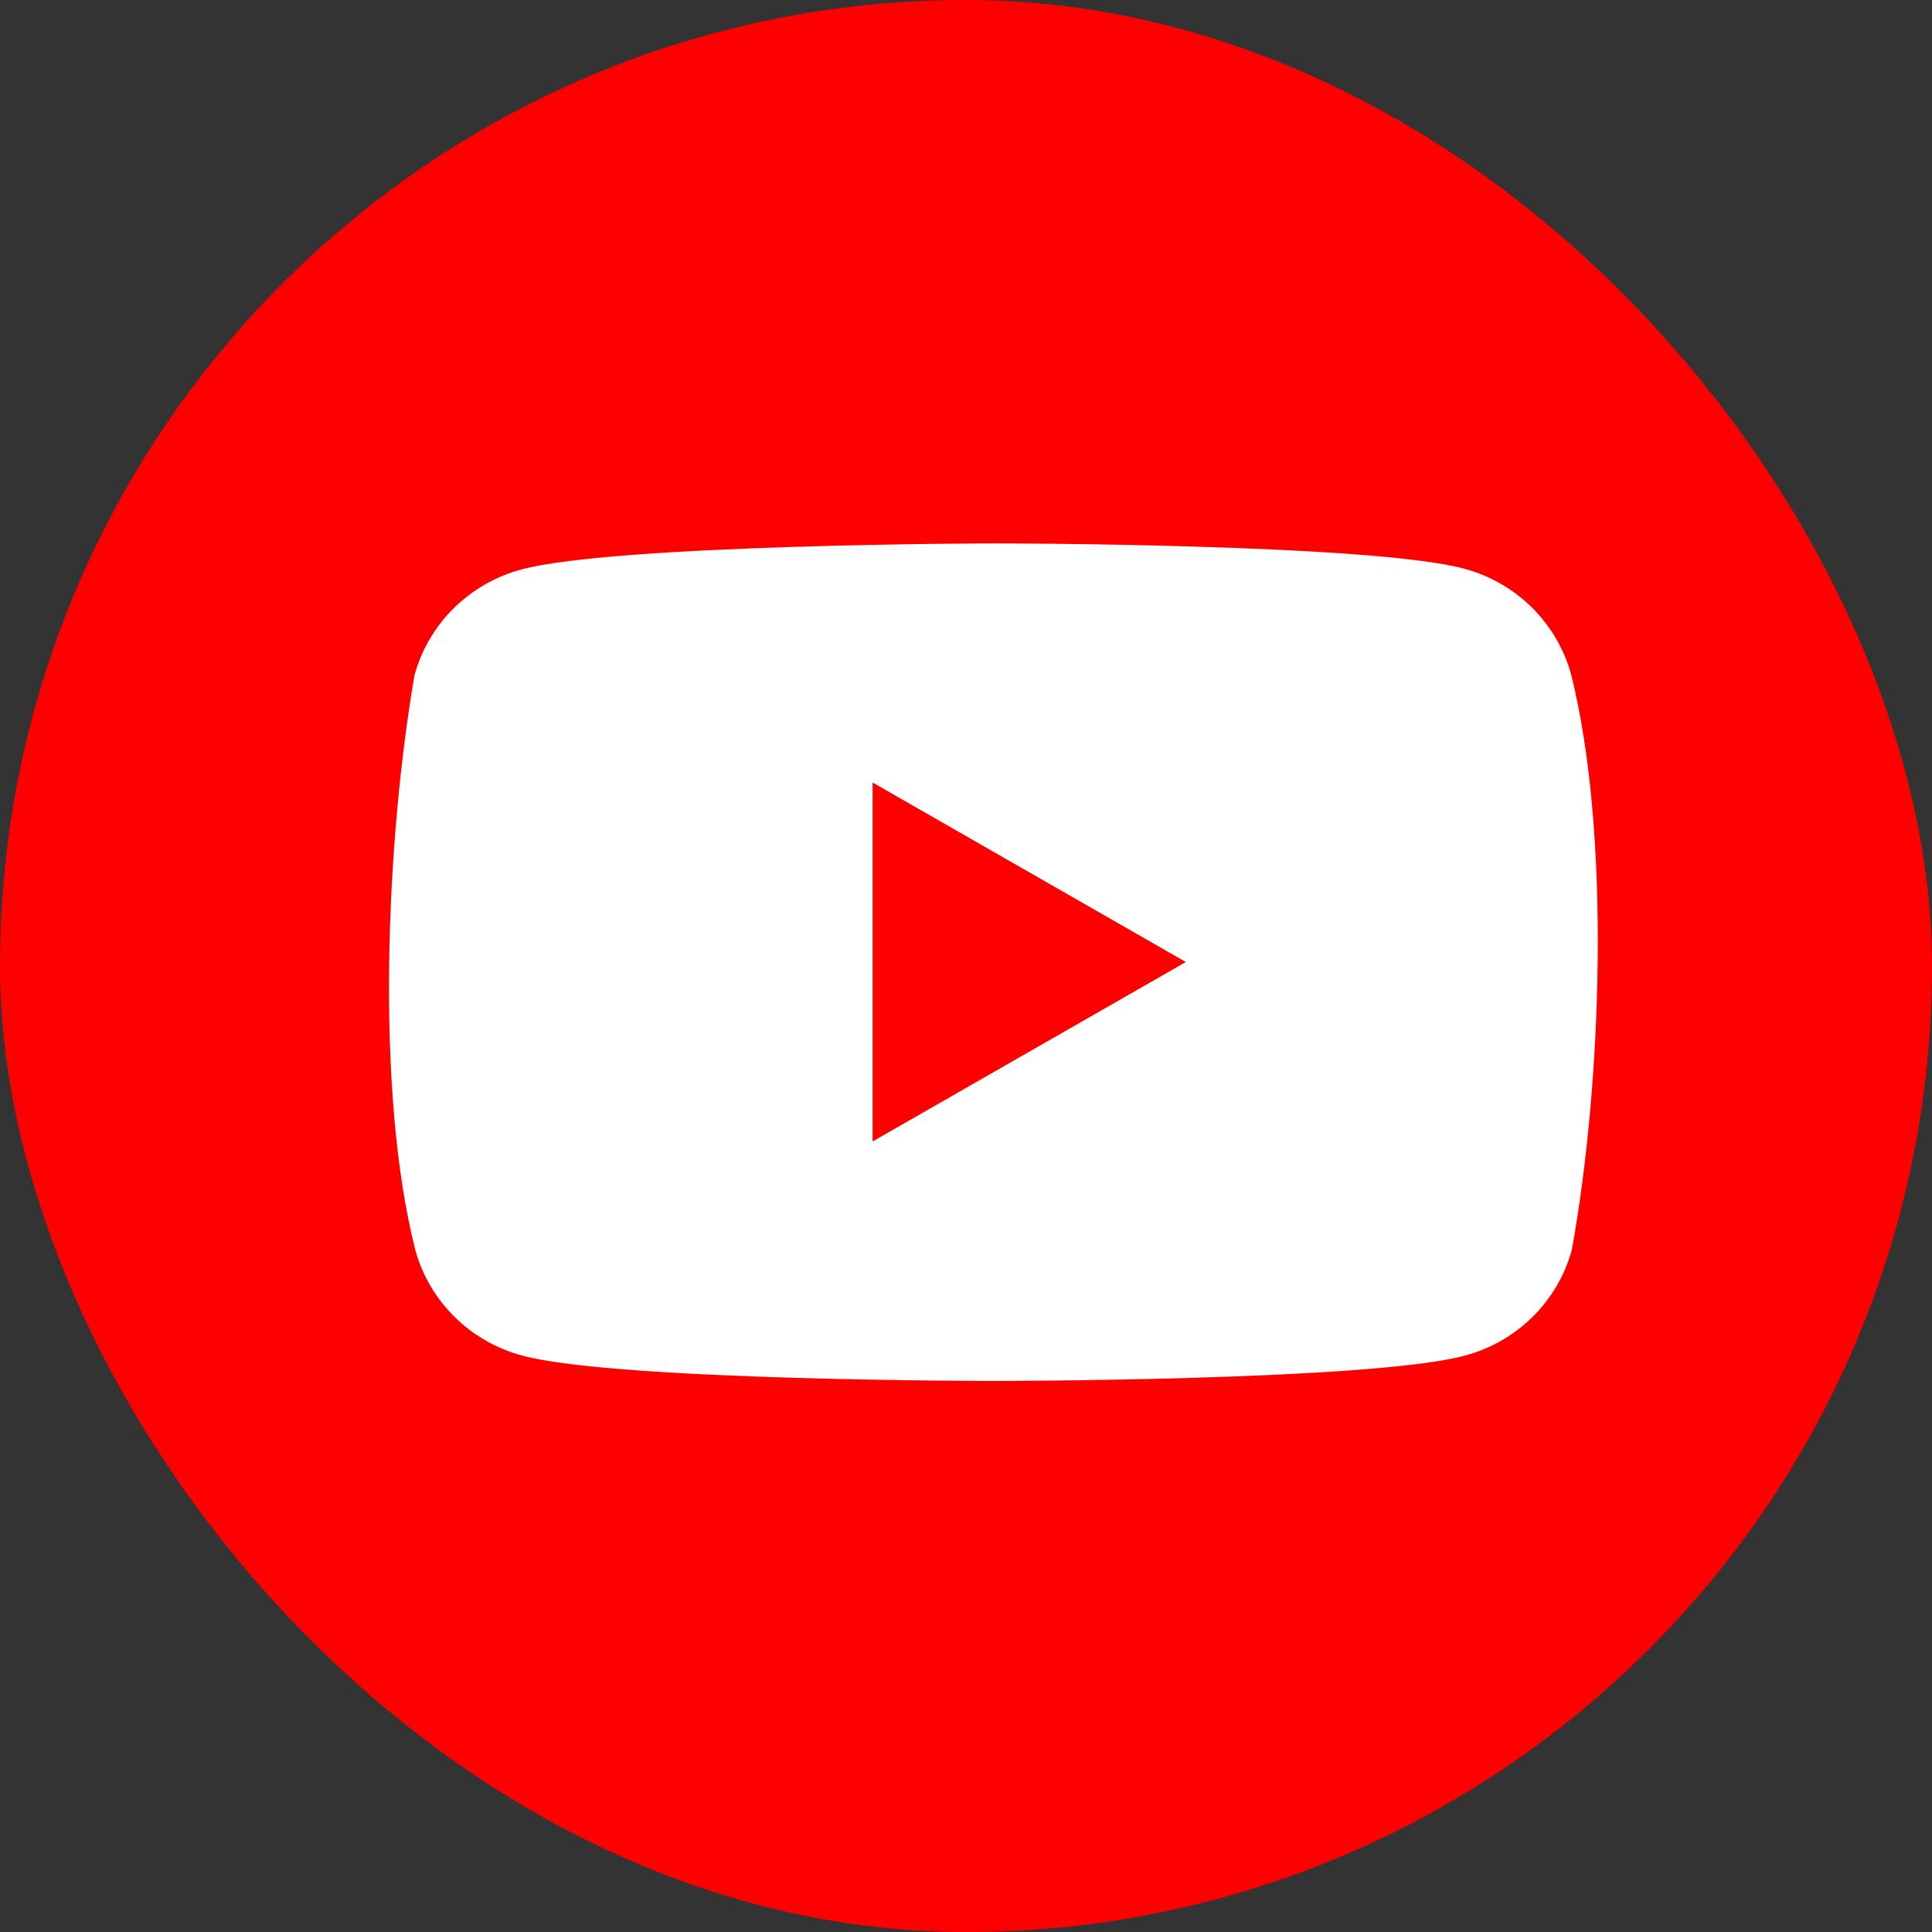
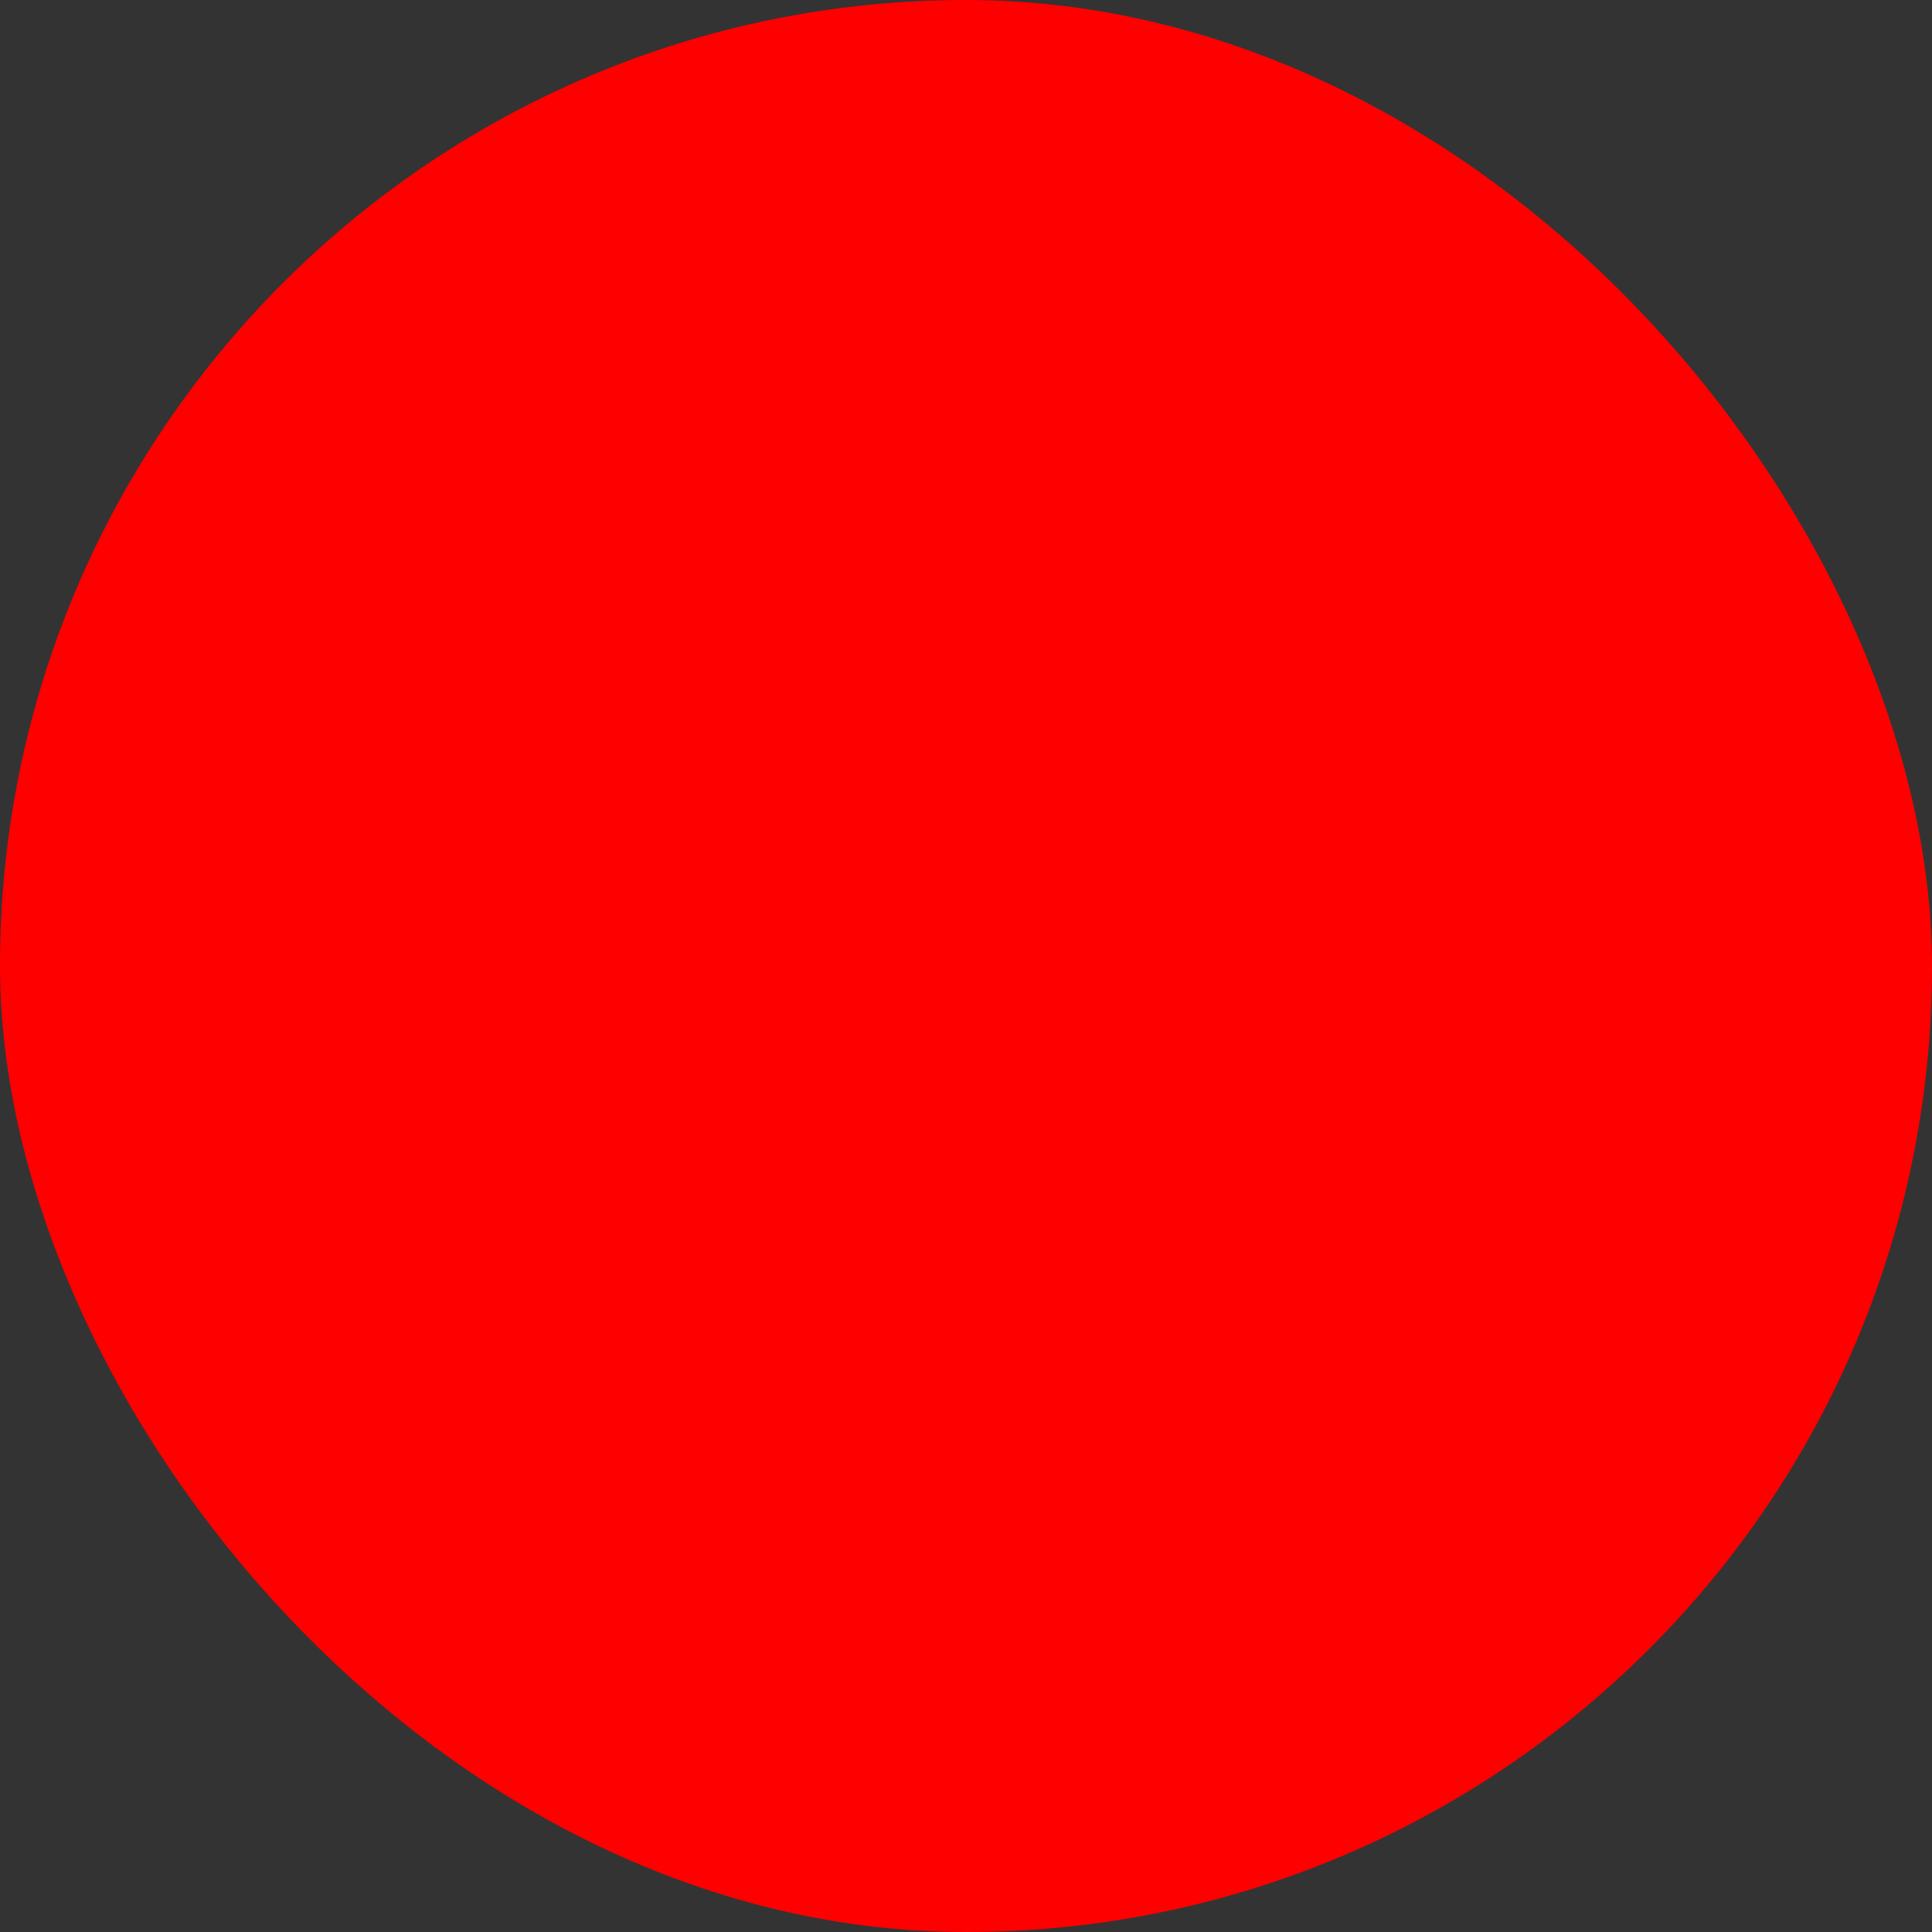
<svg xmlns="http://www.w3.org/2000/svg" width="32" height="32" viewBox="0 0 32 32" fill="none">
  <rect x="0" y="0" width="32" height="32" fill="#333333" stroke="none" />
  <rect width="32" height="32" rx="16" fill="#FF0000" />
-   <path d="M26.023 11.172C25.789 10.318 25.114 9.65 24.251 9.419C22.697 9 16.444 9 16.444 9C16.444 9 10.19 9.013 8.637 9.432C7.773 9.663 7.098 10.331 6.865 11.185C6.395 13.916 6.212 18.078 6.878 20.7C7.111 21.555 7.786 22.222 8.65 22.453C10.203 22.873 16.456 22.873 16.456 22.873C16.456 22.873 22.71 22.873 24.264 22.453C25.127 22.222 25.802 21.555 26.035 20.7C26.531 17.965 26.684 13.806 26.023 11.172Z" fill="white" />
-   <path d="M14.453 18.906L19.641 15.934L14.453 12.961V18.906Z" fill="#FF0000" />
</svg>